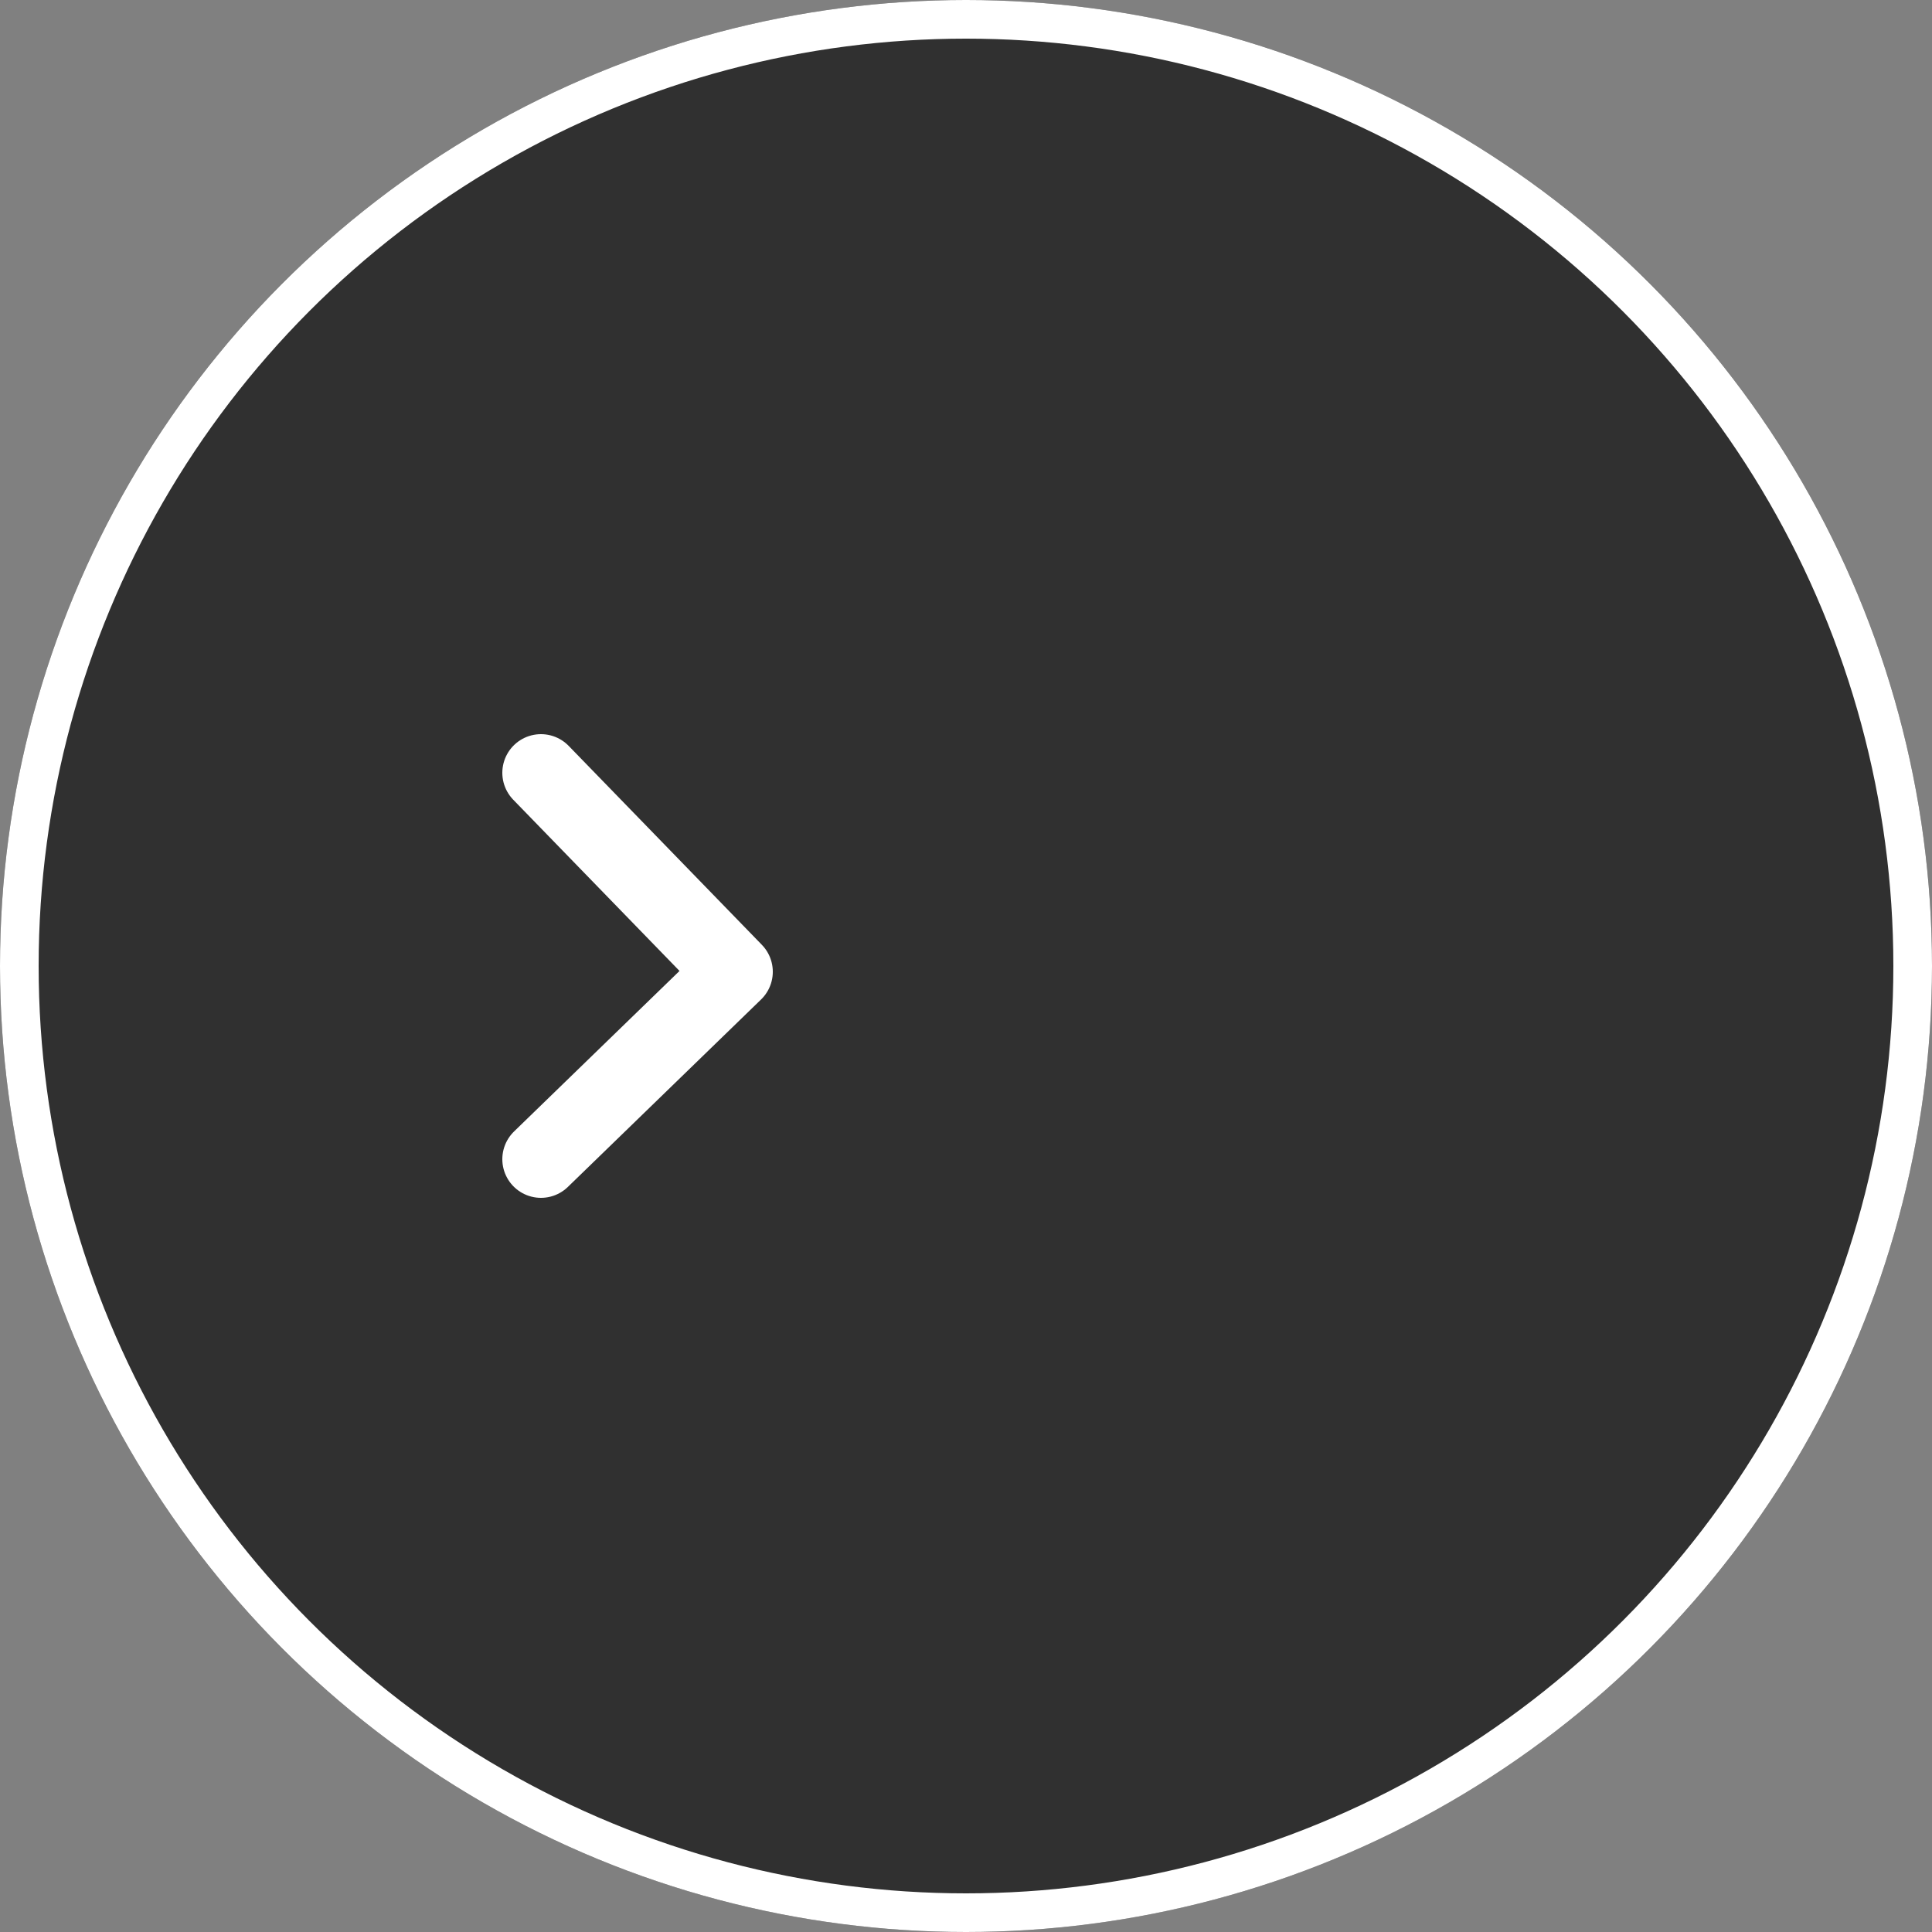
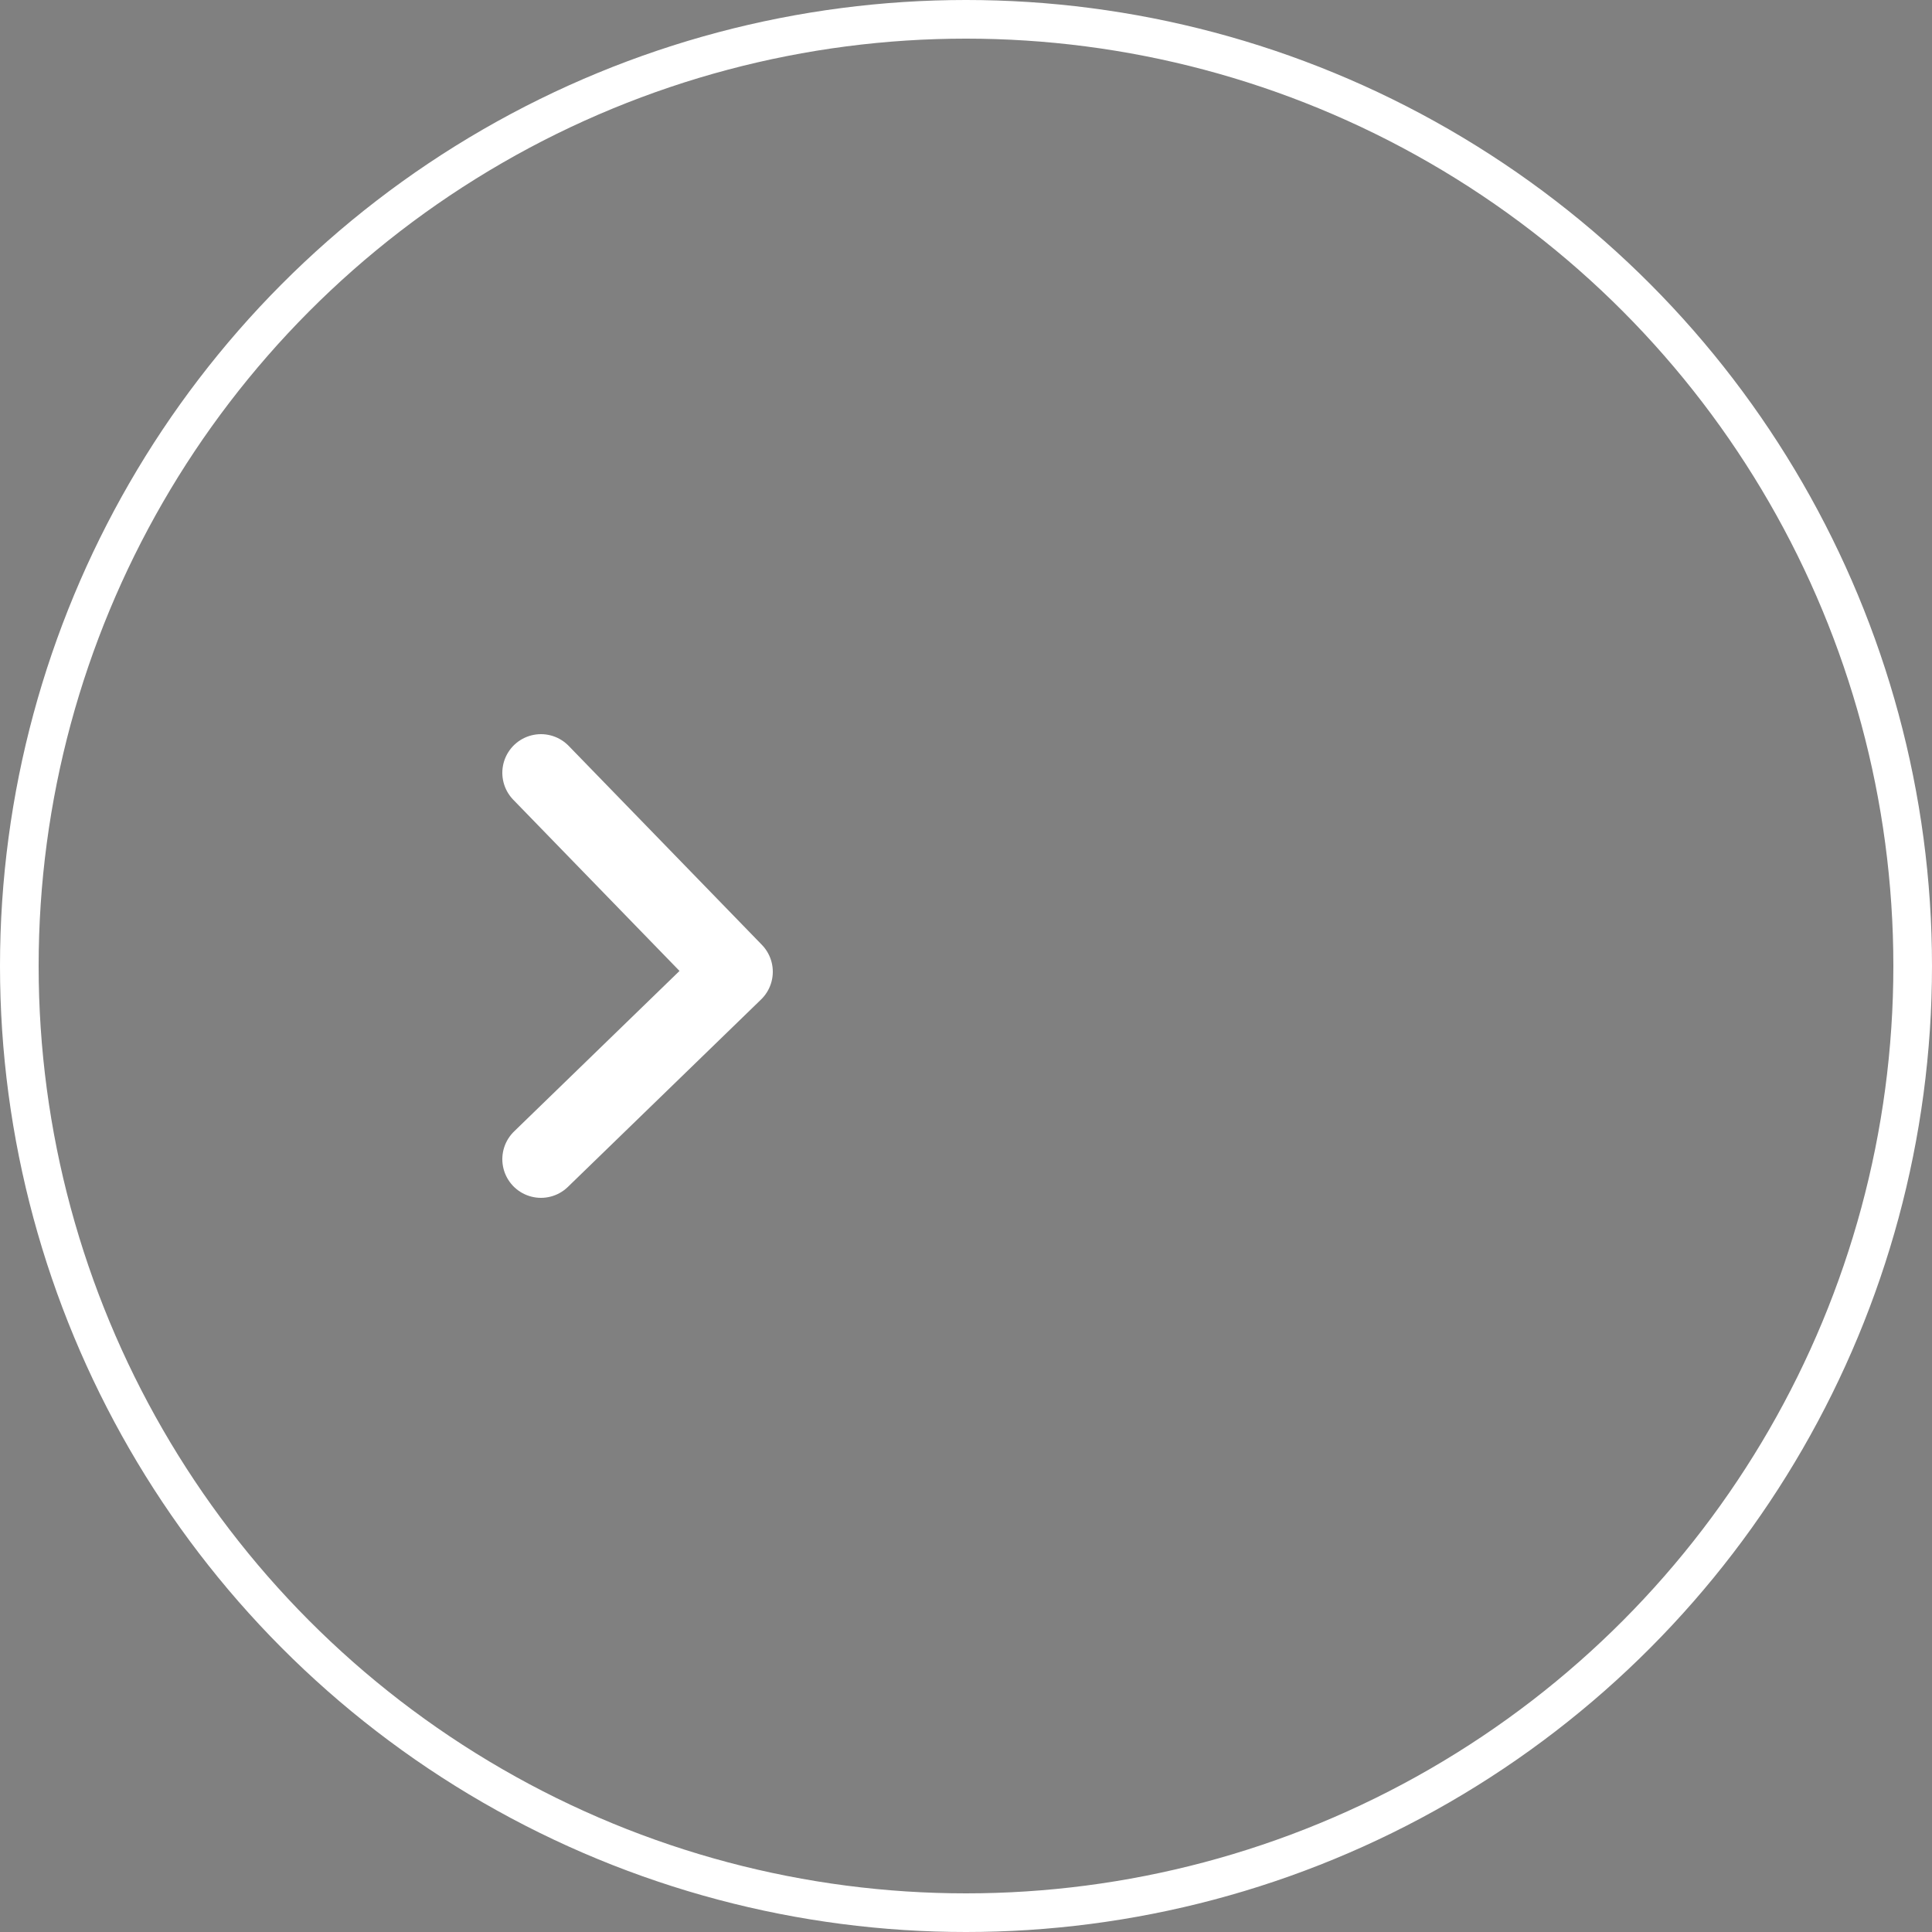
<svg xmlns="http://www.w3.org/2000/svg" width="50" height="50" viewBox="0 0 50 50">
  <rect x="0" y="0" width="50" height="50" fill="#808080" stroke="none" />
  <g transform="translate(-350 -135)">
    <g transform="translate(350 135)" fill="rgba(28,28,28,0.8)" stroke="#fff" stroke-width="1">
-       <circle cx="25" cy="25" r="25" stroke="none" />
      <circle cx="25" cy="25" r="24.5" fill="none" />
    </g>
    <path d="M187.124,210.459l5.149-5,4.851,5" transform="translate(574.459 -32.124) rotate(90)" fill="none" stroke="#fff" stroke-linecap="round" stroke-linejoin="round" stroke-width="2" />
  </g>
</svg>